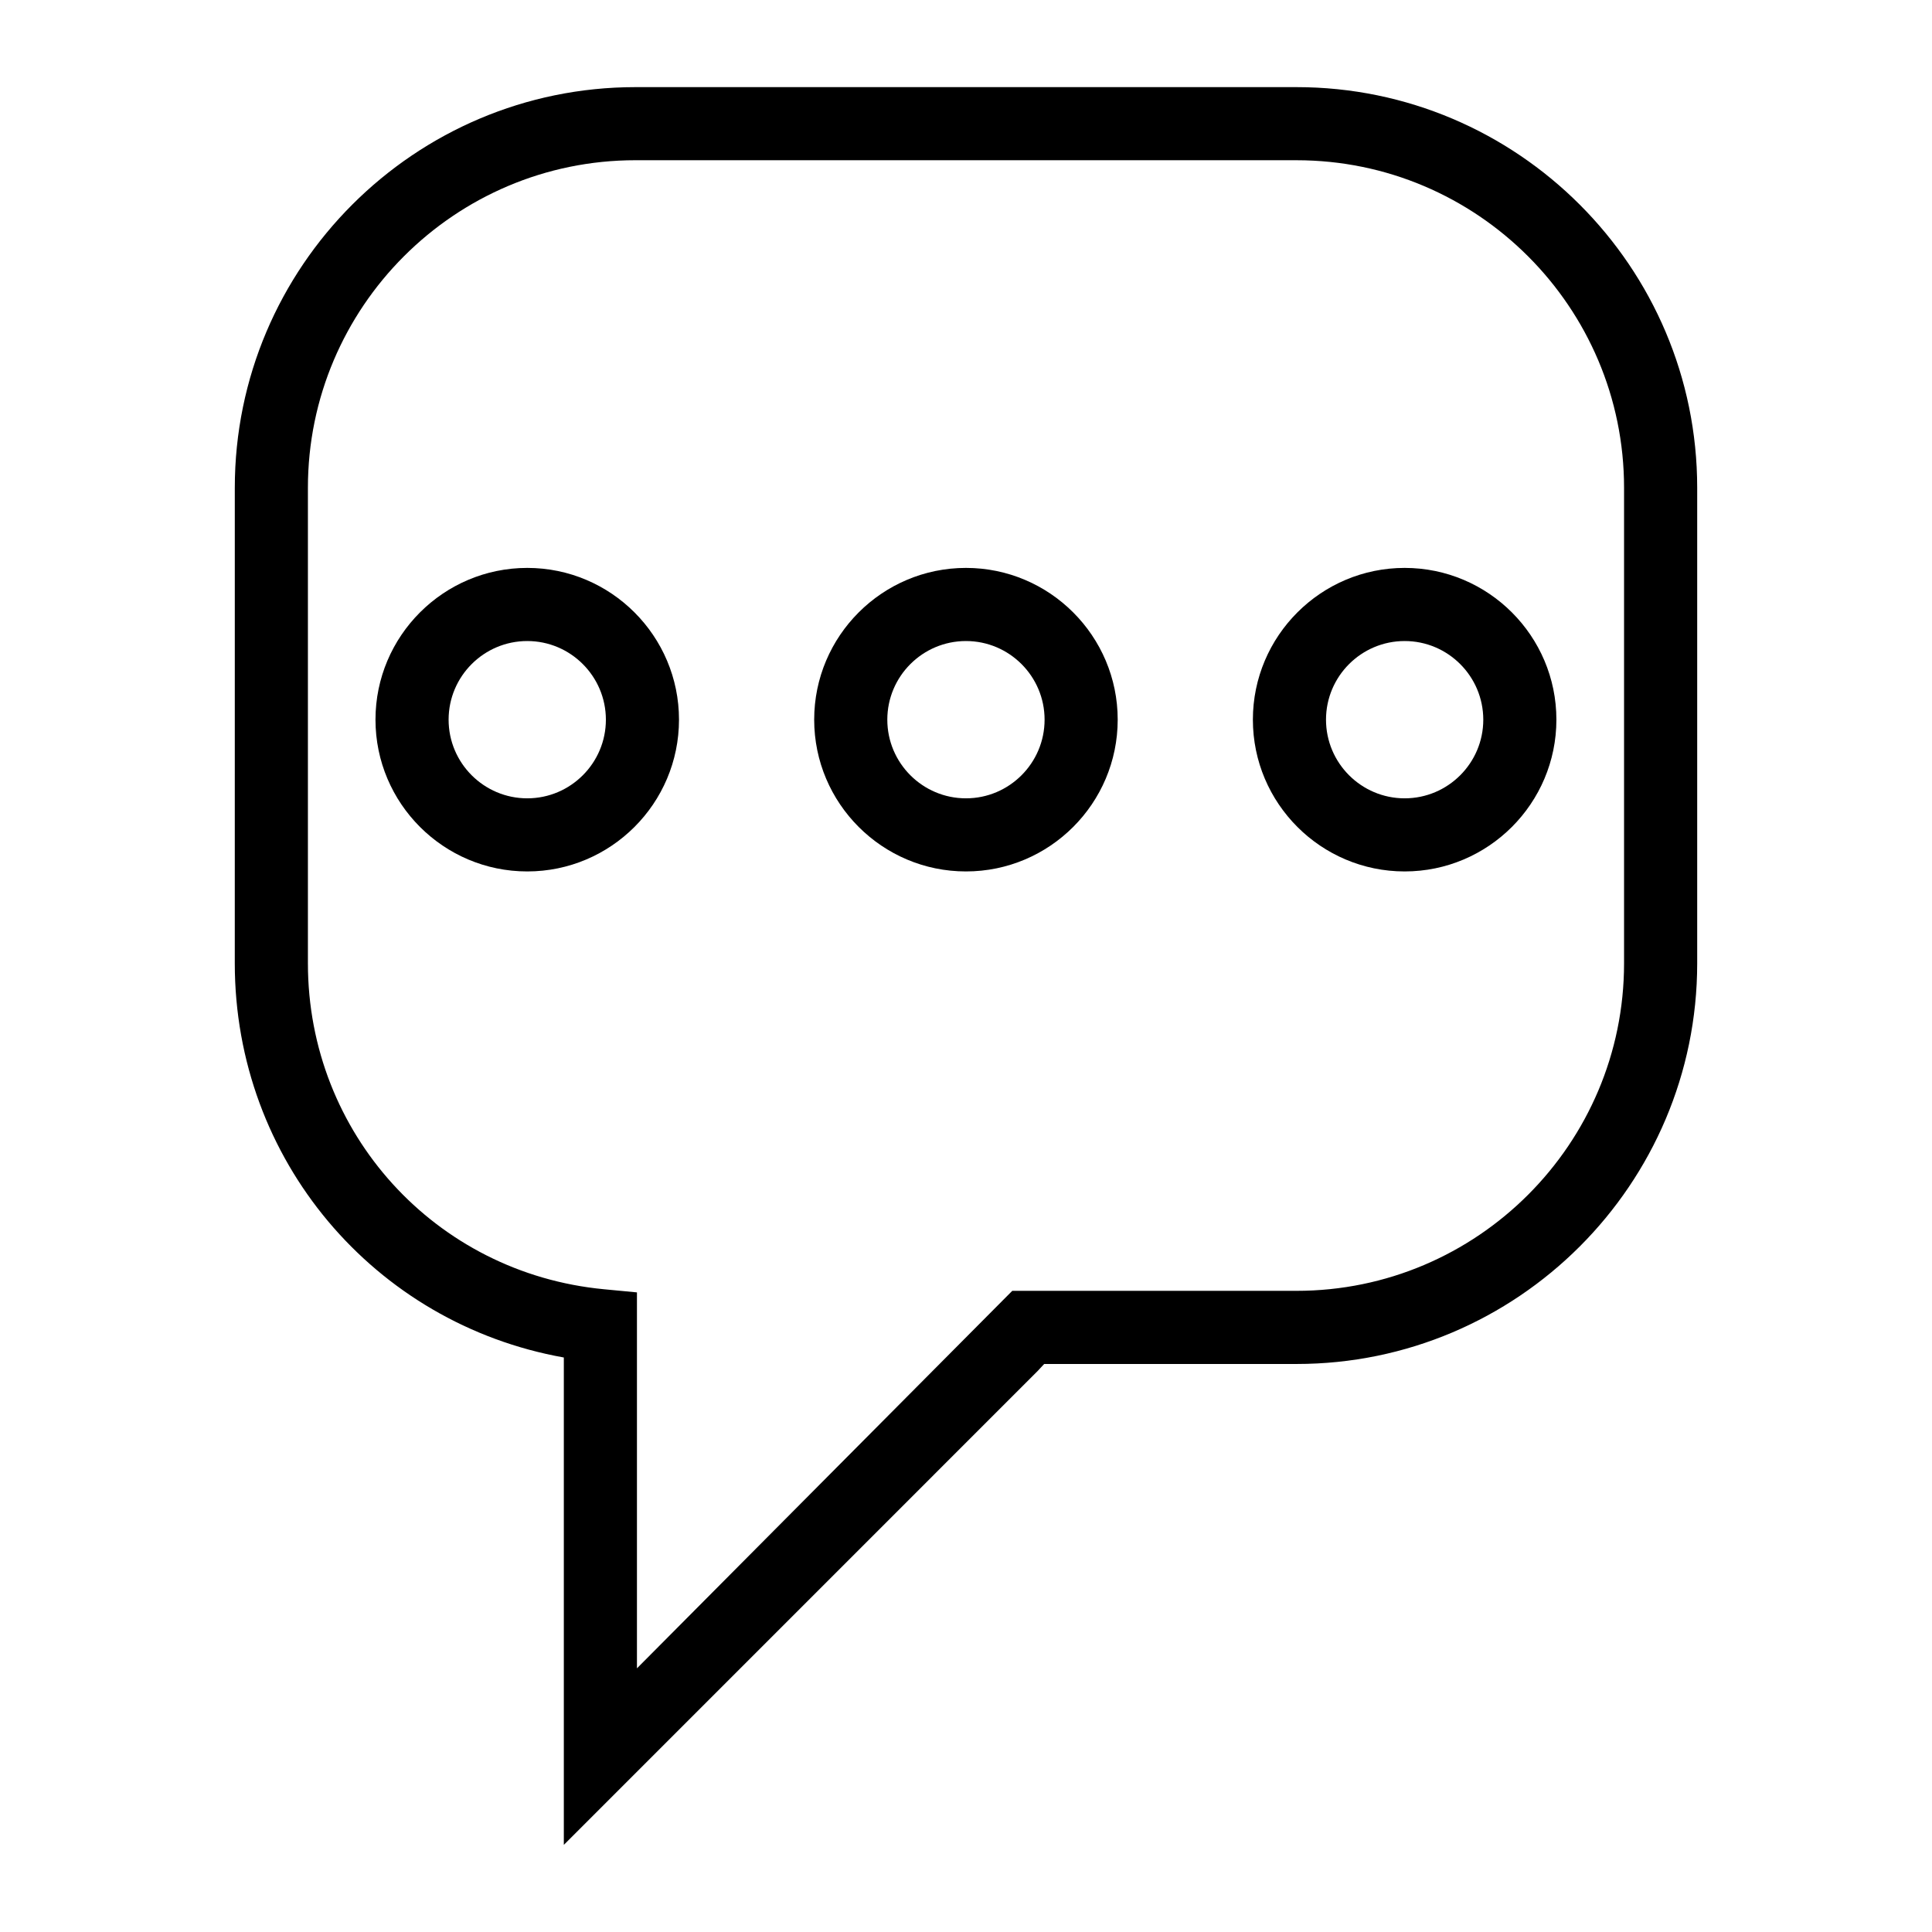
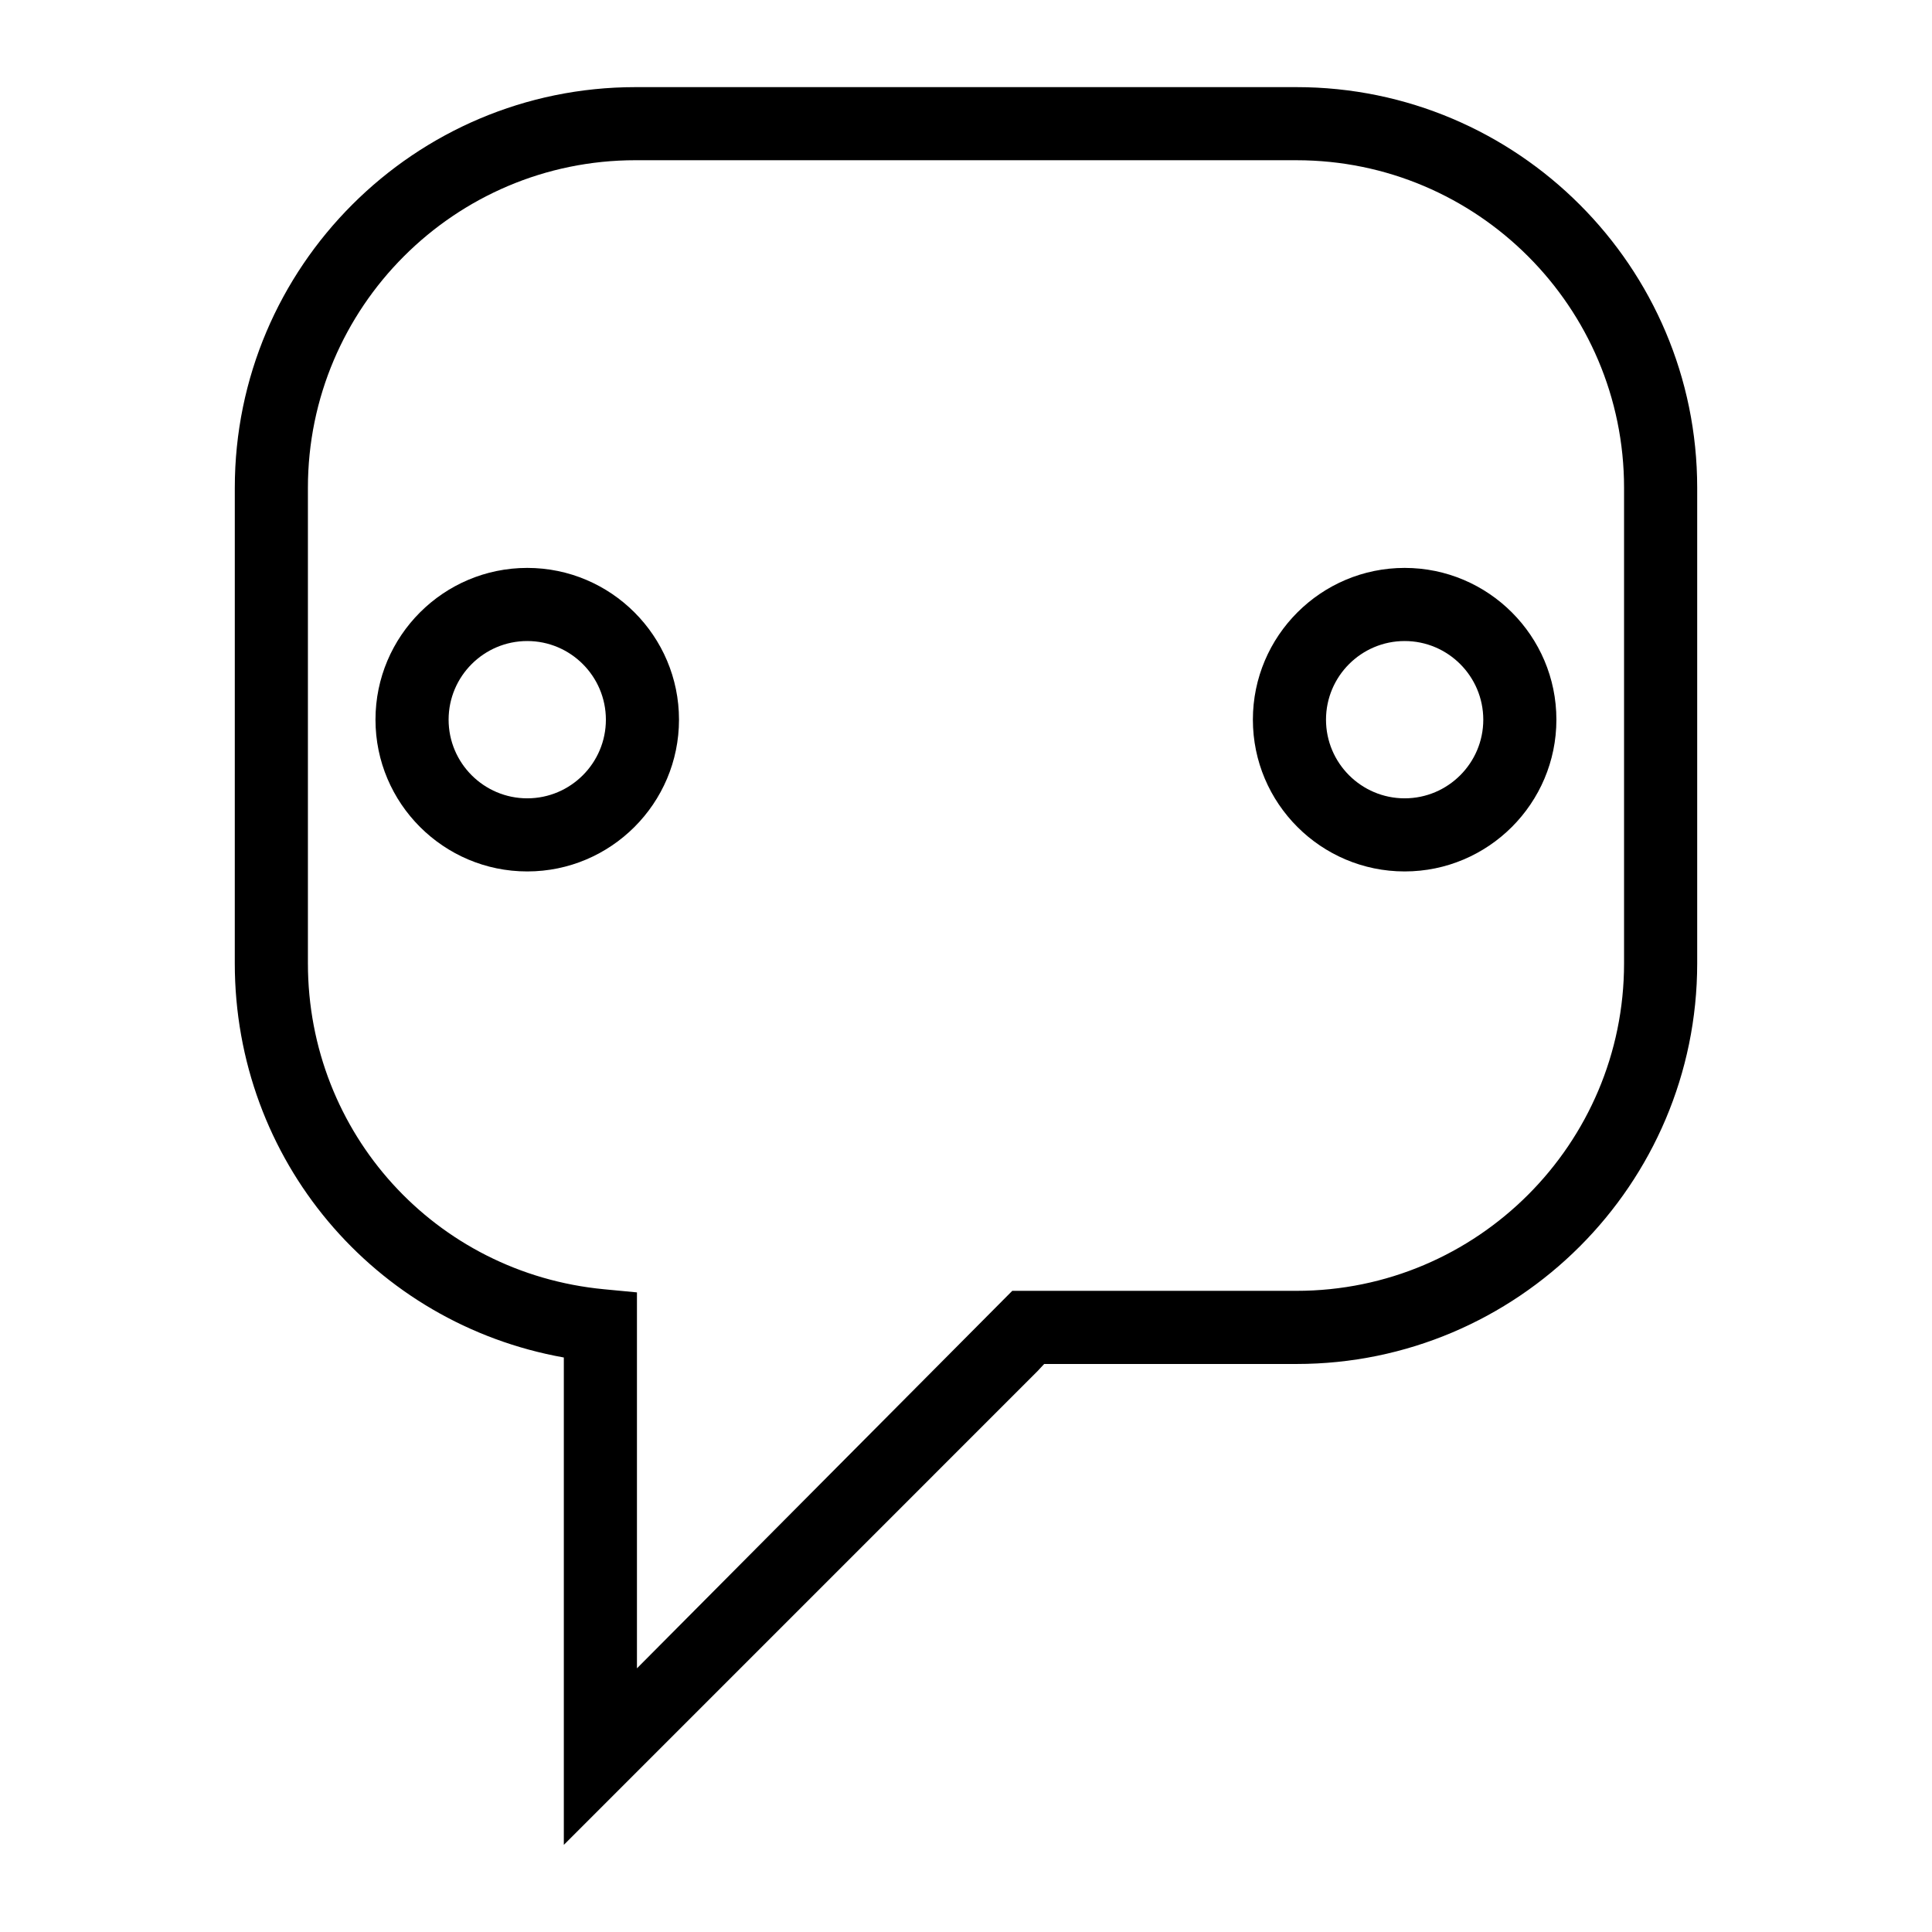
<svg xmlns="http://www.w3.org/2000/svg" fill="#000000" width="800px" height="800px" version="1.1" viewBox="144 144 512 512">
  <g>
    <path d="m293.42 632.91v-129.16c-50.289-8.973-87.199-52.426-87.199-104.46l0.004-126.03c0-58.543 47.629-106.17 106.17-106.17h175.2c58.547 0 106.18 47.629 106.18 106.17v126.04c0 58.543-47.629 106.17-106.18 106.17h-66.875l-1.797 1.926zm18.973-446.45c-47.855 0-86.793 38.938-86.793 86.797v126.04c0 44.965 33.723 82.094 78.426 86.363l8.773 0.836v99.629l99.461-100.04h75.332c47.867 0.004 86.801-38.93 86.801-86.785v-126.04c0-47.863-38.934-86.797-86.801-86.797z" />
    <path d="m283.73 374.94c-22.18 0-40.223-18.043-40.223-40.223 0-22.172 18.043-40.215 40.223-40.215 22.168 0 40.211 18.043 40.211 40.215 0 22.18-18.043 40.223-40.211 40.223zm0-61.059c-11.496 0-20.844 9.348-20.844 20.84 0 11.492 9.348 20.844 20.844 20.844 11.488 0 20.836-9.352 20.836-20.844-0.004-11.492-9.352-20.84-20.836-20.84z" />
-     <path d="m399.99 374.94c-22.18 0-40.223-18.043-40.223-40.223 0-22.172 18.043-40.215 40.223-40.215 22.168 0 40.211 18.043 40.211 40.215 0 22.18-18.043 40.223-40.211 40.223zm0-61.059c-11.496 0-20.844 9.348-20.844 20.84 0 11.492 9.348 20.844 20.844 20.844 11.488 0 20.836-9.352 20.836-20.844 0-11.492-9.348-20.84-20.836-20.84z" />
-     <path d="m516.25 374.94c-22.18 0-40.223-18.043-40.223-40.223 0-22.172 18.043-40.215 40.223-40.215 22.168 0 40.211 18.043 40.211 40.215 0 22.18-18.043 40.223-40.211 40.223zm0-61.059c-11.496 0-20.844 9.348-20.844 20.84 0 11.492 9.348 20.844 20.844 20.844 11.488 0 20.836-9.352 20.836-20.844-0.004-11.492-9.352-20.84-20.836-20.84z" />
+     <path d="m516.25 374.94c-22.18 0-40.223-18.043-40.223-40.223 0-22.172 18.043-40.215 40.223-40.215 22.168 0 40.211 18.043 40.211 40.215 0 22.18-18.043 40.223-40.211 40.223m0-61.059c-11.496 0-20.844 9.348-20.844 20.84 0 11.492 9.348 20.844 20.844 20.844 11.488 0 20.836-9.352 20.836-20.844-0.004-11.492-9.352-20.84-20.836-20.84z" />
  </g>
</svg>